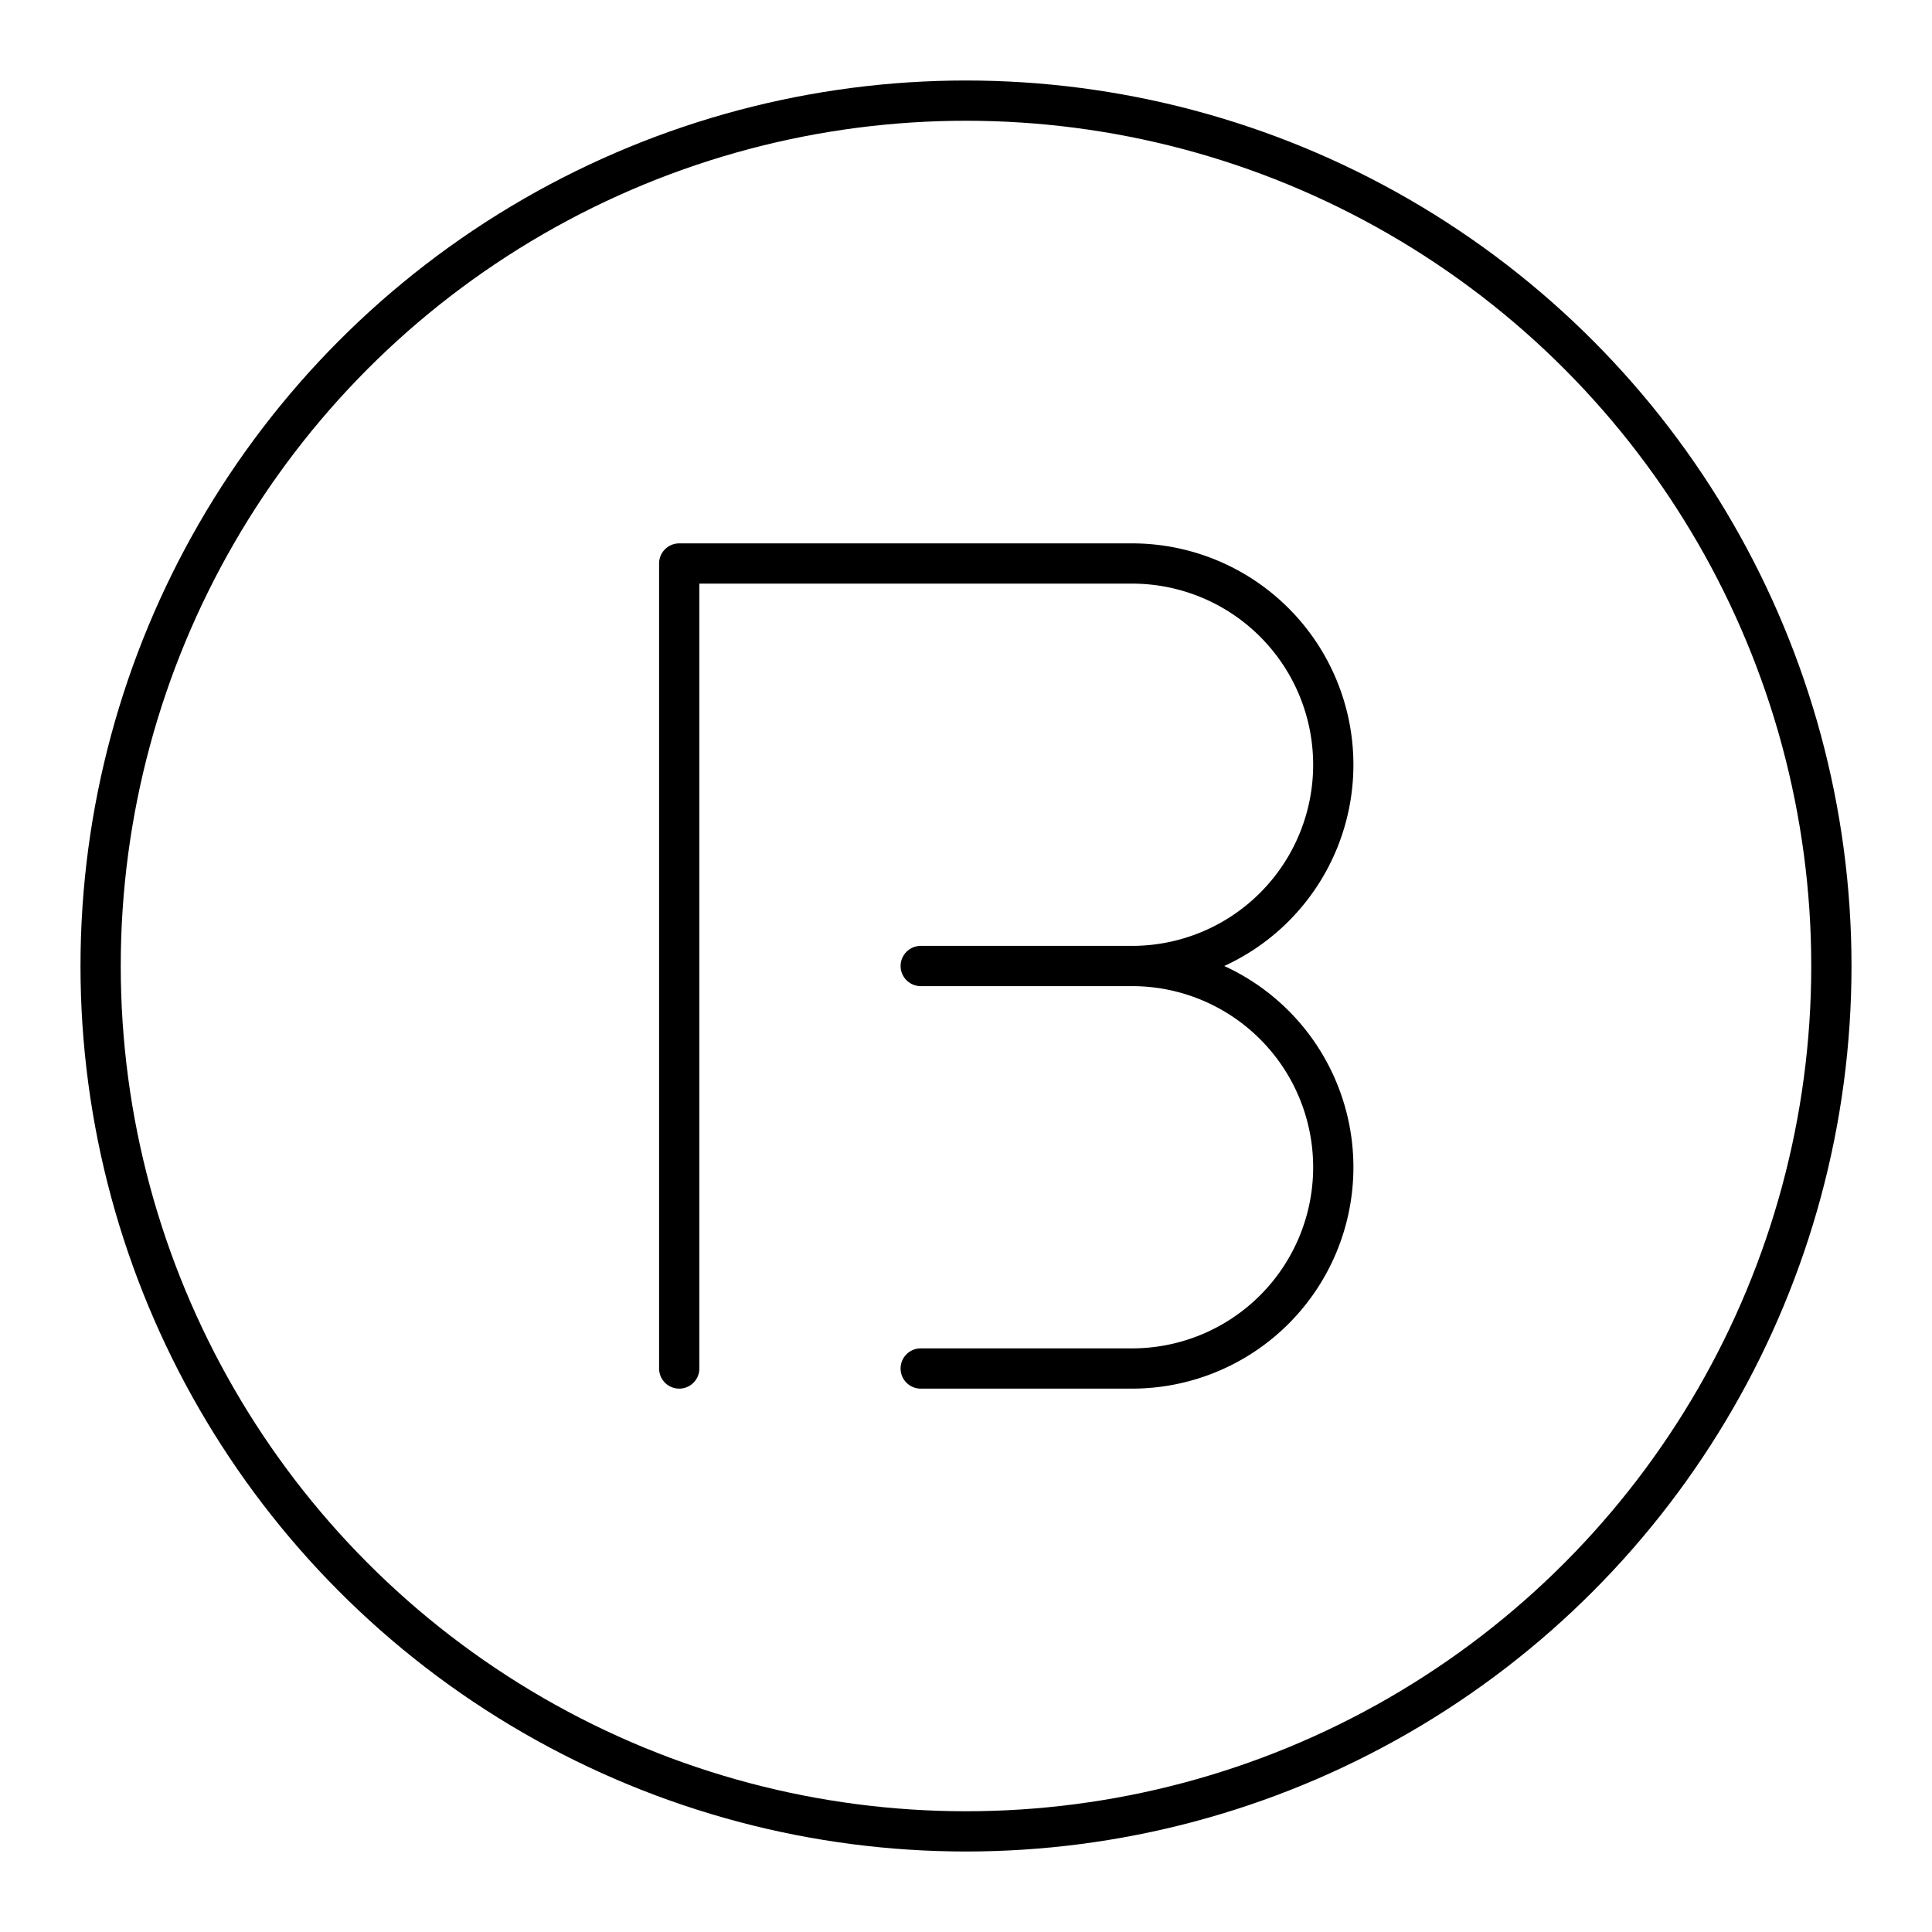
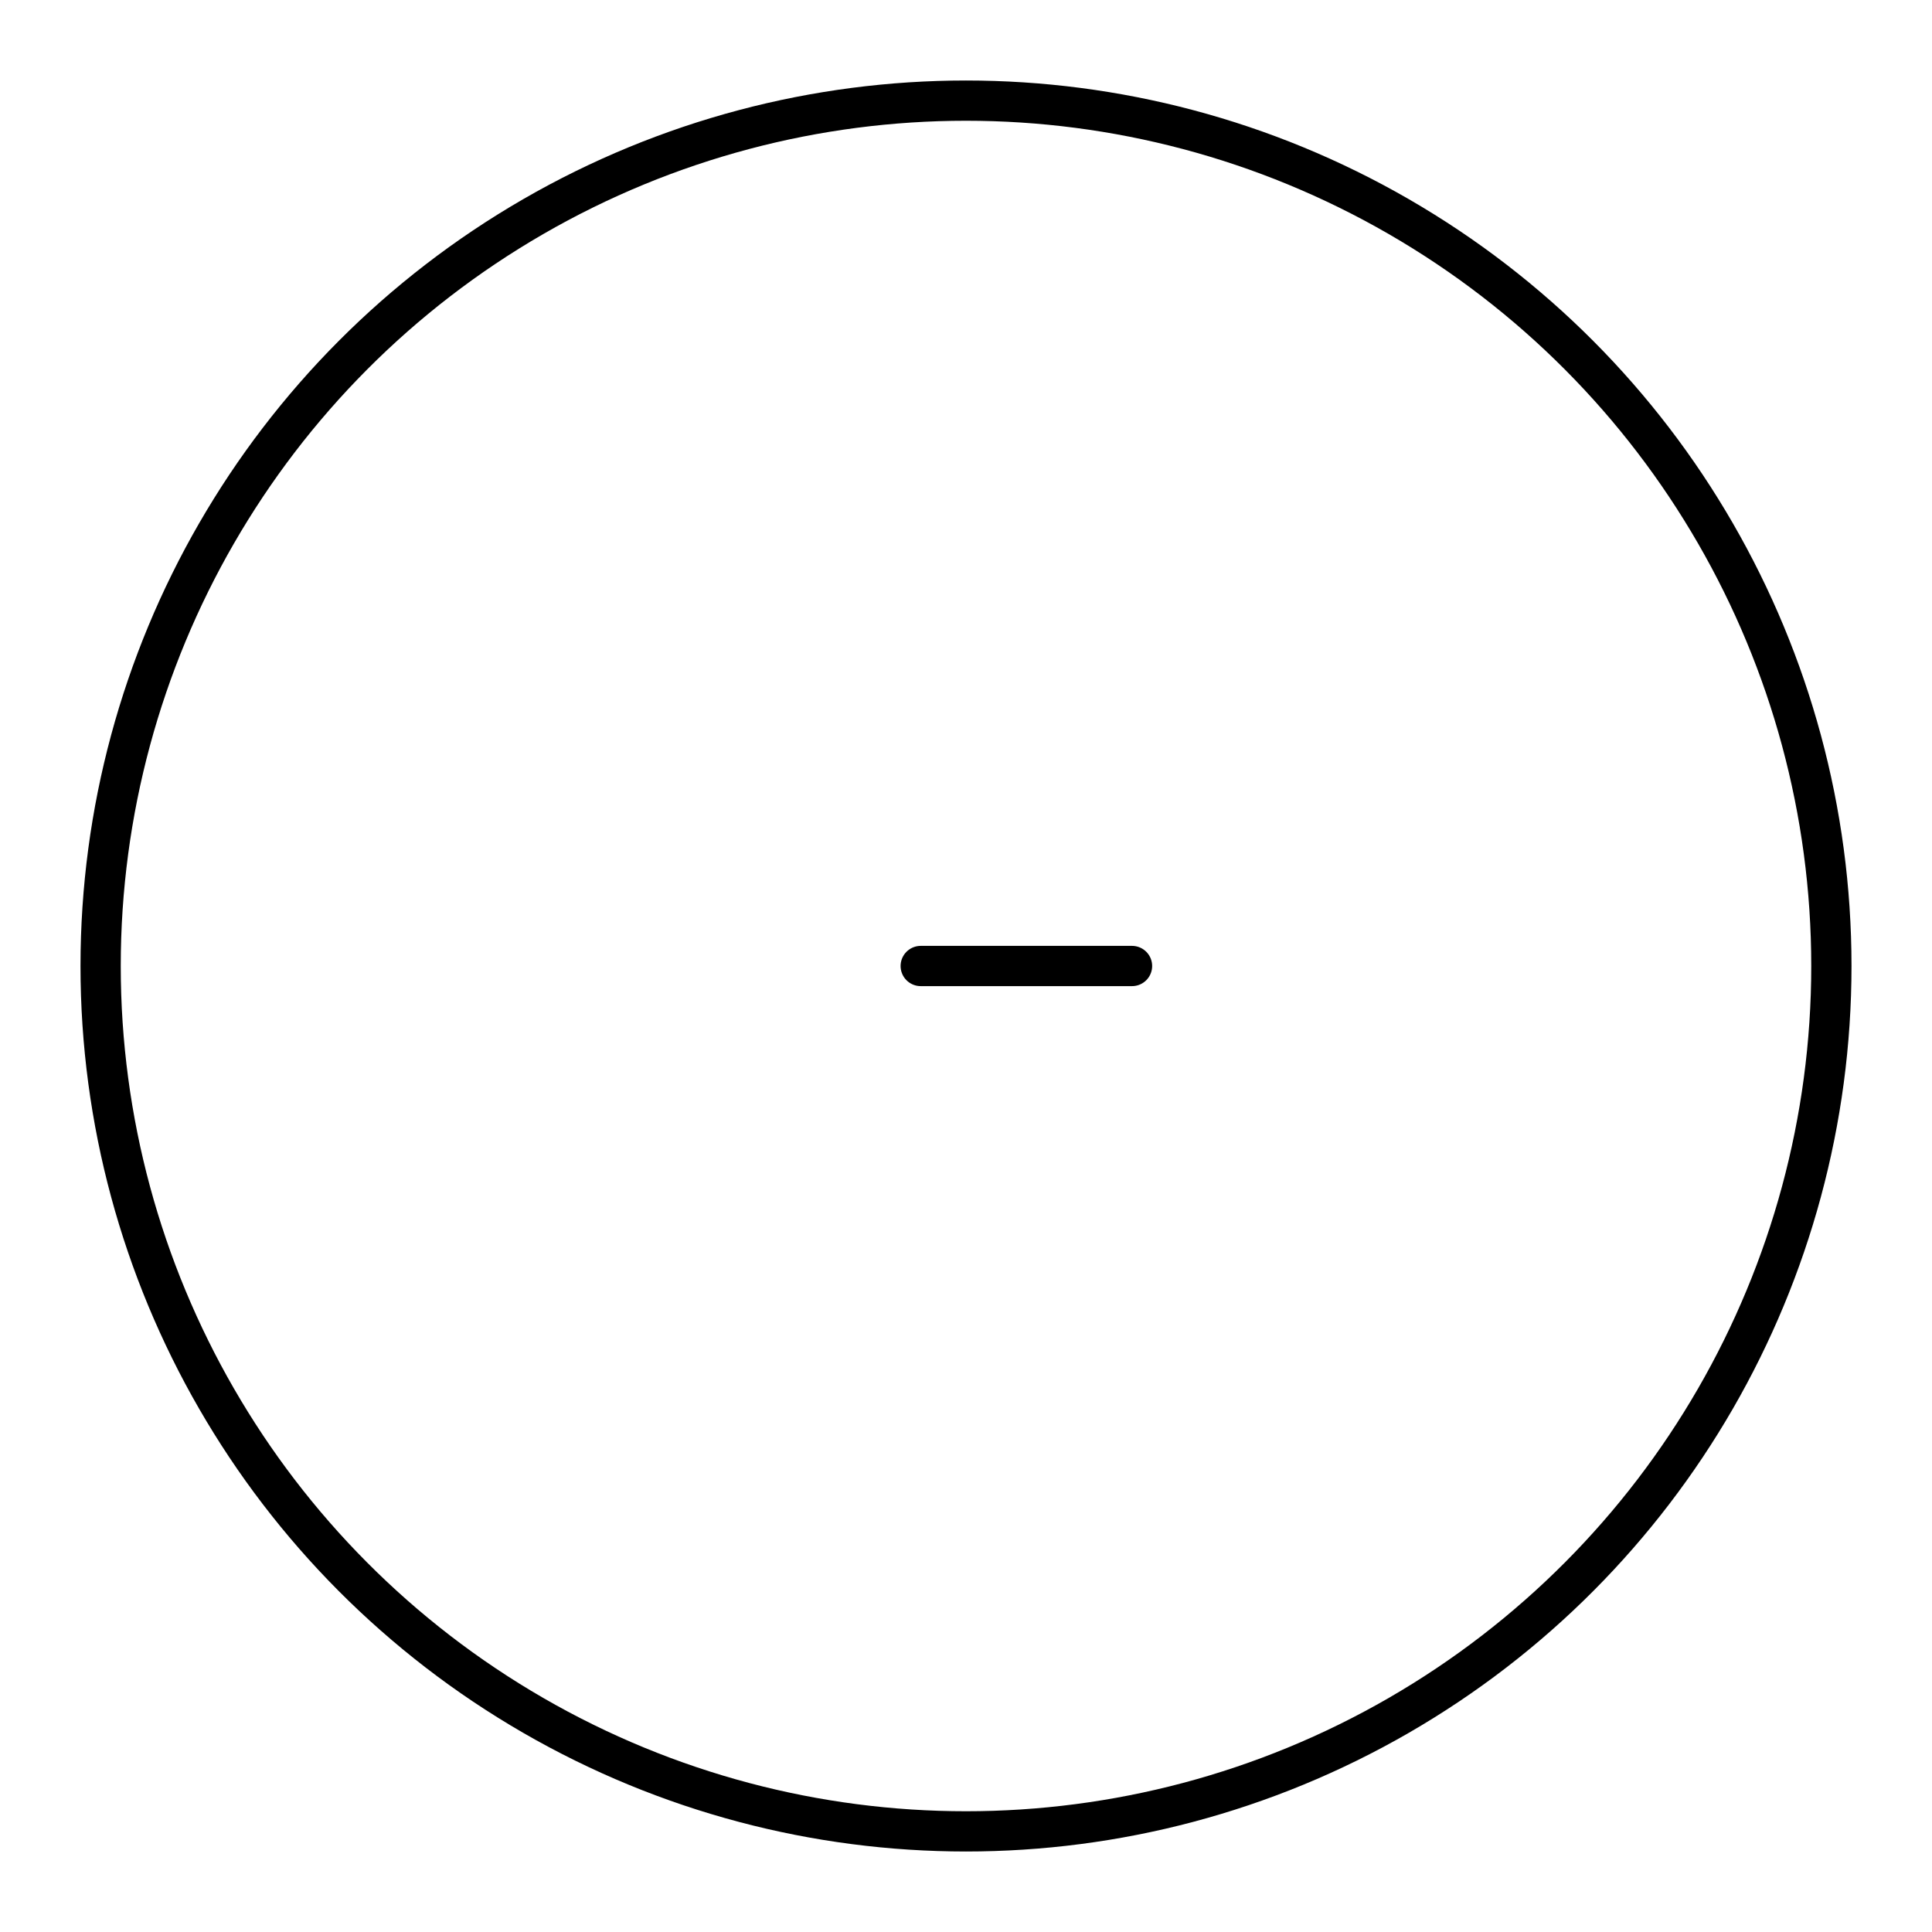
<svg xmlns="http://www.w3.org/2000/svg" width="800px" height="800px" viewBox="0 0 48 48">
  <defs>
    <style>.a{fill:none;stroke:#000000;stroke-linecap:round;stroke-linejoin:round;}</style>
  </defs>
  <circle class="a" cx="24" cy="24" r="21.5" />
-   <path class="a" d="M16.875,34V14h11.25a5,5,0,0,1,0,10h0a5,5,0,0,1,0,10h-5.25" />
  <line class="a" x1="28.125" y1="24" x2="22.875" y2="24" />
</svg>